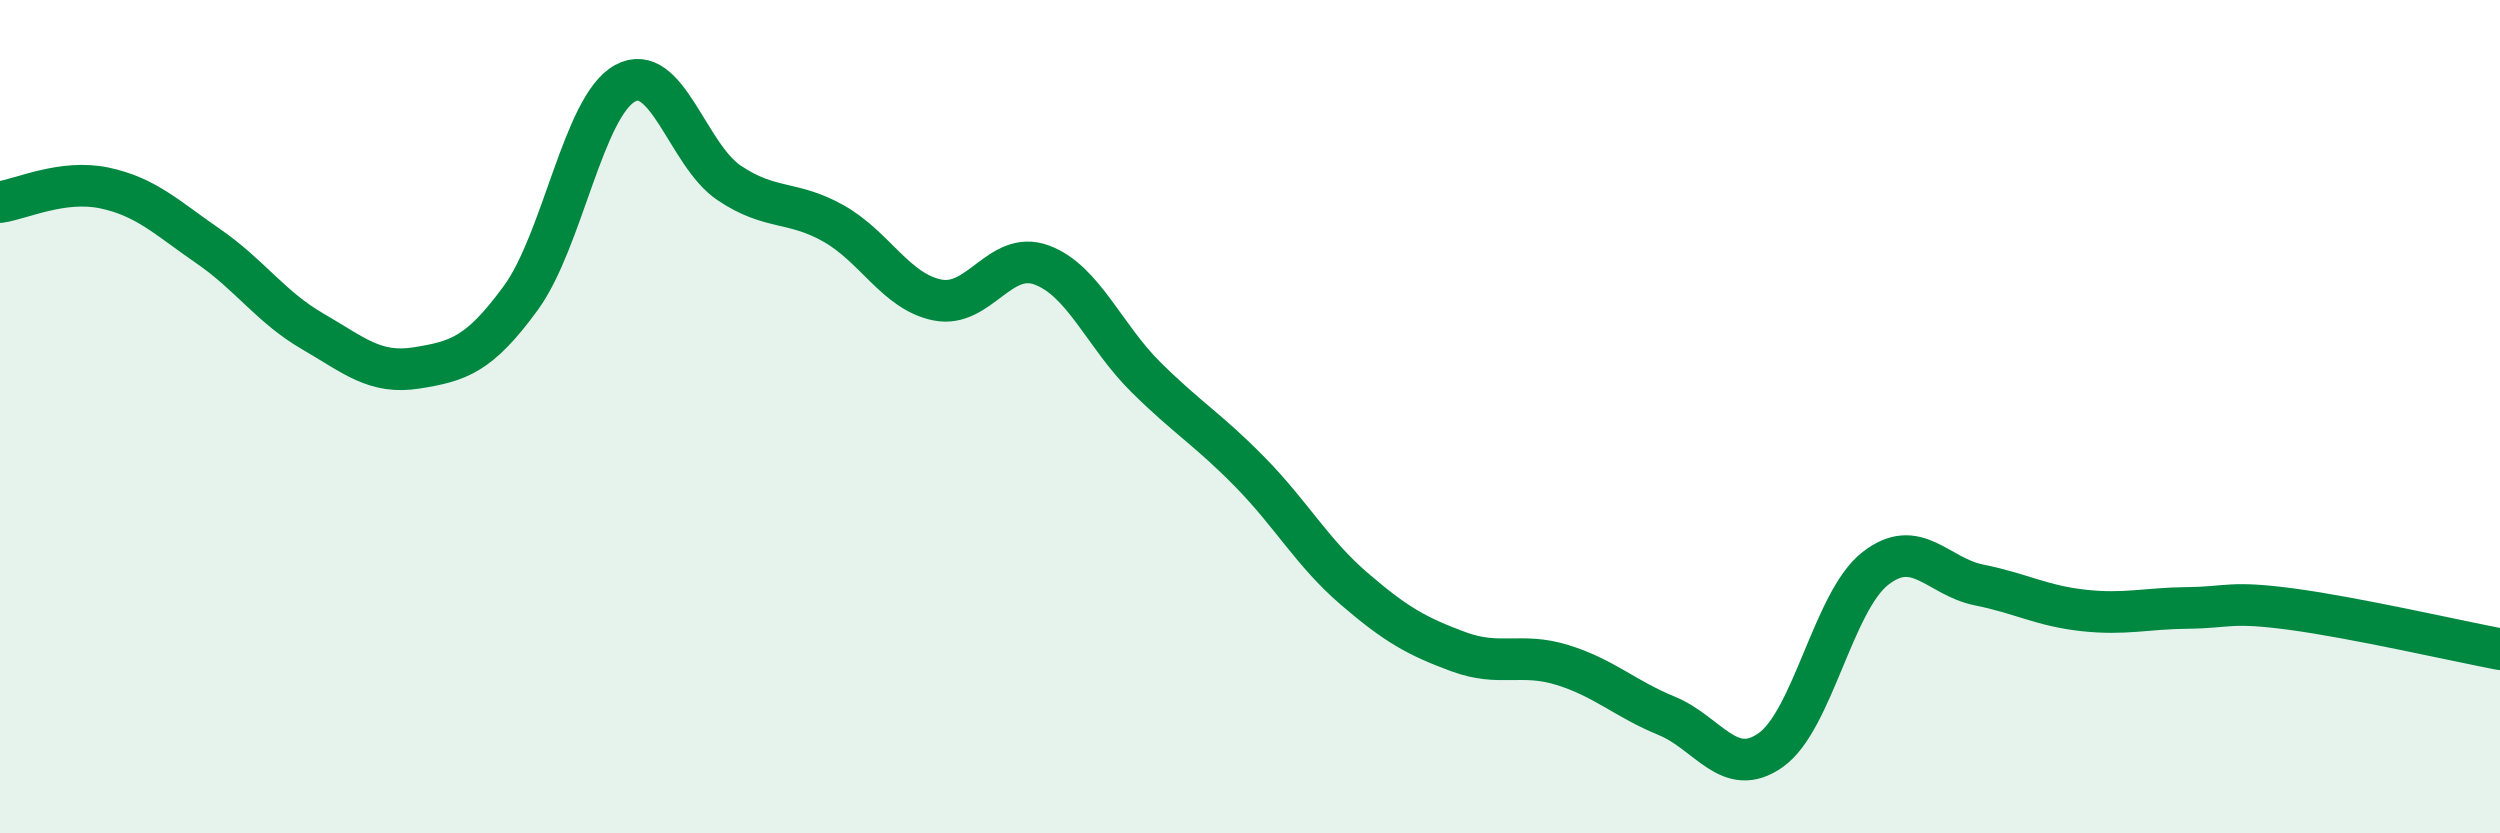
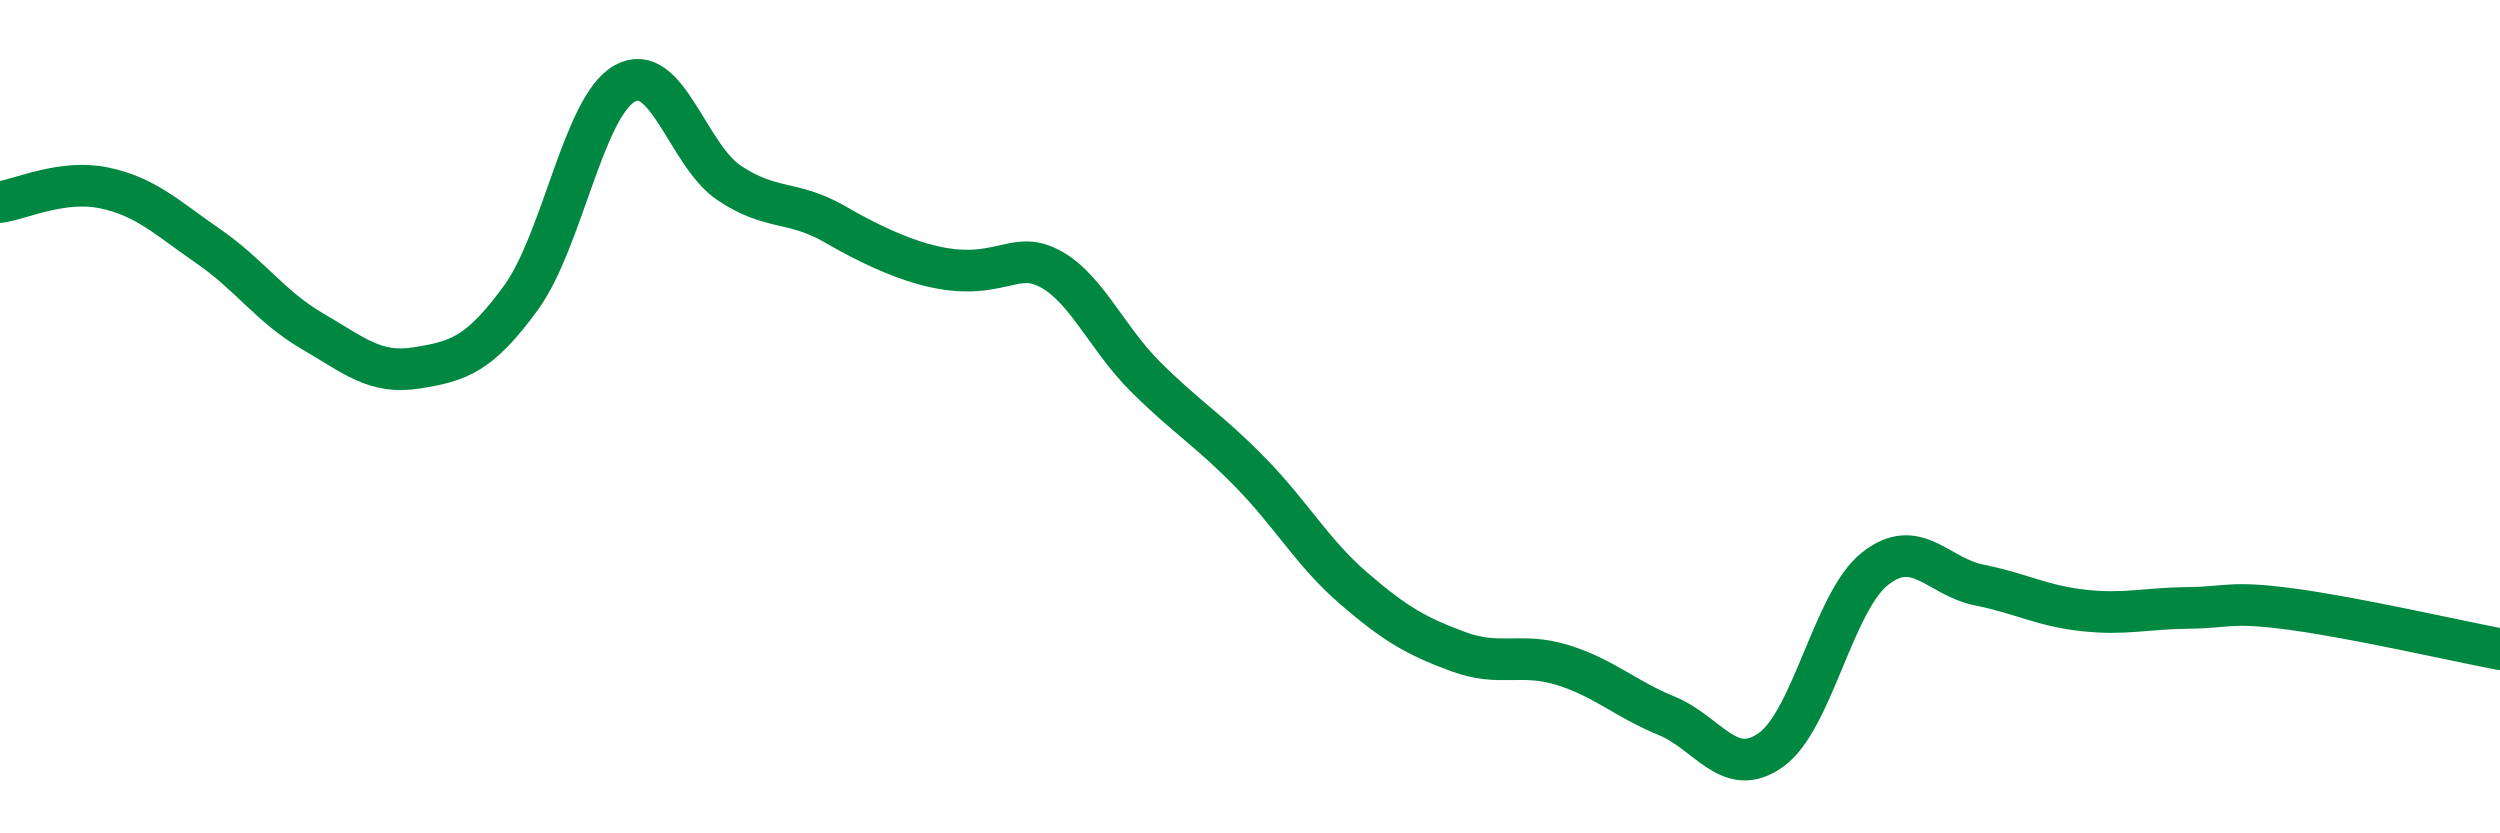
<svg xmlns="http://www.w3.org/2000/svg" width="60" height="20" viewBox="0 0 60 20">
-   <path d="M 0,4.85 C 0.5,4.78 1.5,4.3 2.5,4.51 C 3.5,4.72 4,5.22 5,5.91 C 6,6.6 6.5,7.37 7.5,7.95 C 8.5,8.53 9,8.99 10,8.83 C 11,8.67 11.5,8.52 12.5,7.15 C 13.5,5.78 14,2.55 15,2 C 16,1.45 16.5,3.72 17.5,4.39 C 18.5,5.06 19,4.8 20,5.36 C 21,5.92 21.5,7 22.5,7.2 C 23.5,7.4 24,5.99 25,6.36 C 26,6.73 26.5,8.06 27.5,9.05 C 28.5,10.04 29,10.31 30,11.33 C 31,12.35 31.5,13.27 32.5,14.13 C 33.5,14.99 34,15.27 35,15.64 C 36,16.01 36.5,15.65 37.5,15.96 C 38.5,16.27 39,16.77 40,17.18 C 41,17.59 41.5,18.71 42.5,18 C 43.5,17.29 44,14.44 45,13.65 C 46,12.86 46.5,13.84 47.5,14.04 C 48.5,14.24 49,14.54 50,14.65 C 51,14.76 51.5,14.6 52.5,14.59 C 53.5,14.58 53.5,14.42 55,14.62 C 56.5,14.82 59,15.39 60,15.58L60 20L0 20Z" fill="#008740" opacity="0.1" stroke-linecap="round" stroke-linejoin="round" />
-   <path d="M 0,4.85 C 0.5,4.78 1.5,4.3 2.5,4.51 C 3.5,4.72 4,5.22 5,5.91 C 6,6.6 6.5,7.37 7.5,7.95 C 8.5,8.53 9,8.99 10,8.83 C 11,8.67 11.5,8.52 12.5,7.15 C 13.5,5.78 14,2.55 15,2 C 16,1.45 16.5,3.72 17.5,4.39 C 18.5,5.06 19,4.8 20,5.36 C 21,5.92 21.5,7 22.5,7.2 C 23.5,7.4 24,5.99 25,6.36 C 26,6.73 26.5,8.06 27.5,9.05 C 28.5,10.04 29,10.31 30,11.33 C 31,12.35 31.5,13.27 32.5,14.13 C 33.5,14.99 34,15.27 35,15.64 C 36,16.01 36.5,15.65 37.5,15.96 C 38.5,16.27 39,16.77 40,17.18 C 41,17.59 41.5,18.71 42.5,18 C 43.5,17.29 44,14.44 45,13.65 C 46,12.86 46.5,13.84 47.5,14.04 C 48.5,14.24 49,14.54 50,14.65 C 51,14.76 51.5,14.6 52.5,14.59 C 53.5,14.58 53.5,14.42 55,14.62 C 56.5,14.82 59,15.39 60,15.58" stroke="#008740" stroke-width="1" fill="none" stroke-linecap="round" stroke-linejoin="round" />
+   <path d="M 0,4.85 C 0.5,4.78 1.5,4.3 2.5,4.51 C 3.5,4.72 4,5.22 5,5.91 C 6,6.6 6.5,7.37 7.5,7.95 C 8.5,8.53 9,8.99 10,8.83 C 11,8.67 11.5,8.52 12.5,7.15 C 13.5,5.78 14,2.55 15,2 C 16,1.45 16.5,3.72 17.5,4.39 C 18.5,5.06 19,4.8 20,5.36 C 23.5,7.4 24,5.99 25,6.36 C 26,6.73 26.5,8.06 27.5,9.05 C 28.5,10.04 29,10.31 30,11.33 C 31,12.35 31.5,13.27 32.5,14.13 C 33.5,14.99 34,15.27 35,15.64 C 36,16.01 36.5,15.65 37.5,15.96 C 38.5,16.27 39,16.77 40,17.18 C 41,17.59 41.5,18.71 42.5,18 C 43.5,17.29 44,14.44 45,13.65 C 46,12.86 46.5,13.84 47.5,14.04 C 48.5,14.24 49,14.54 50,14.65 C 51,14.76 51.5,14.6 52.5,14.59 C 53.5,14.58 53.5,14.42 55,14.62 C 56.5,14.82 59,15.39 60,15.58" stroke="#008740" stroke-width="1" fill="none" stroke-linecap="round" stroke-linejoin="round" />
</svg>